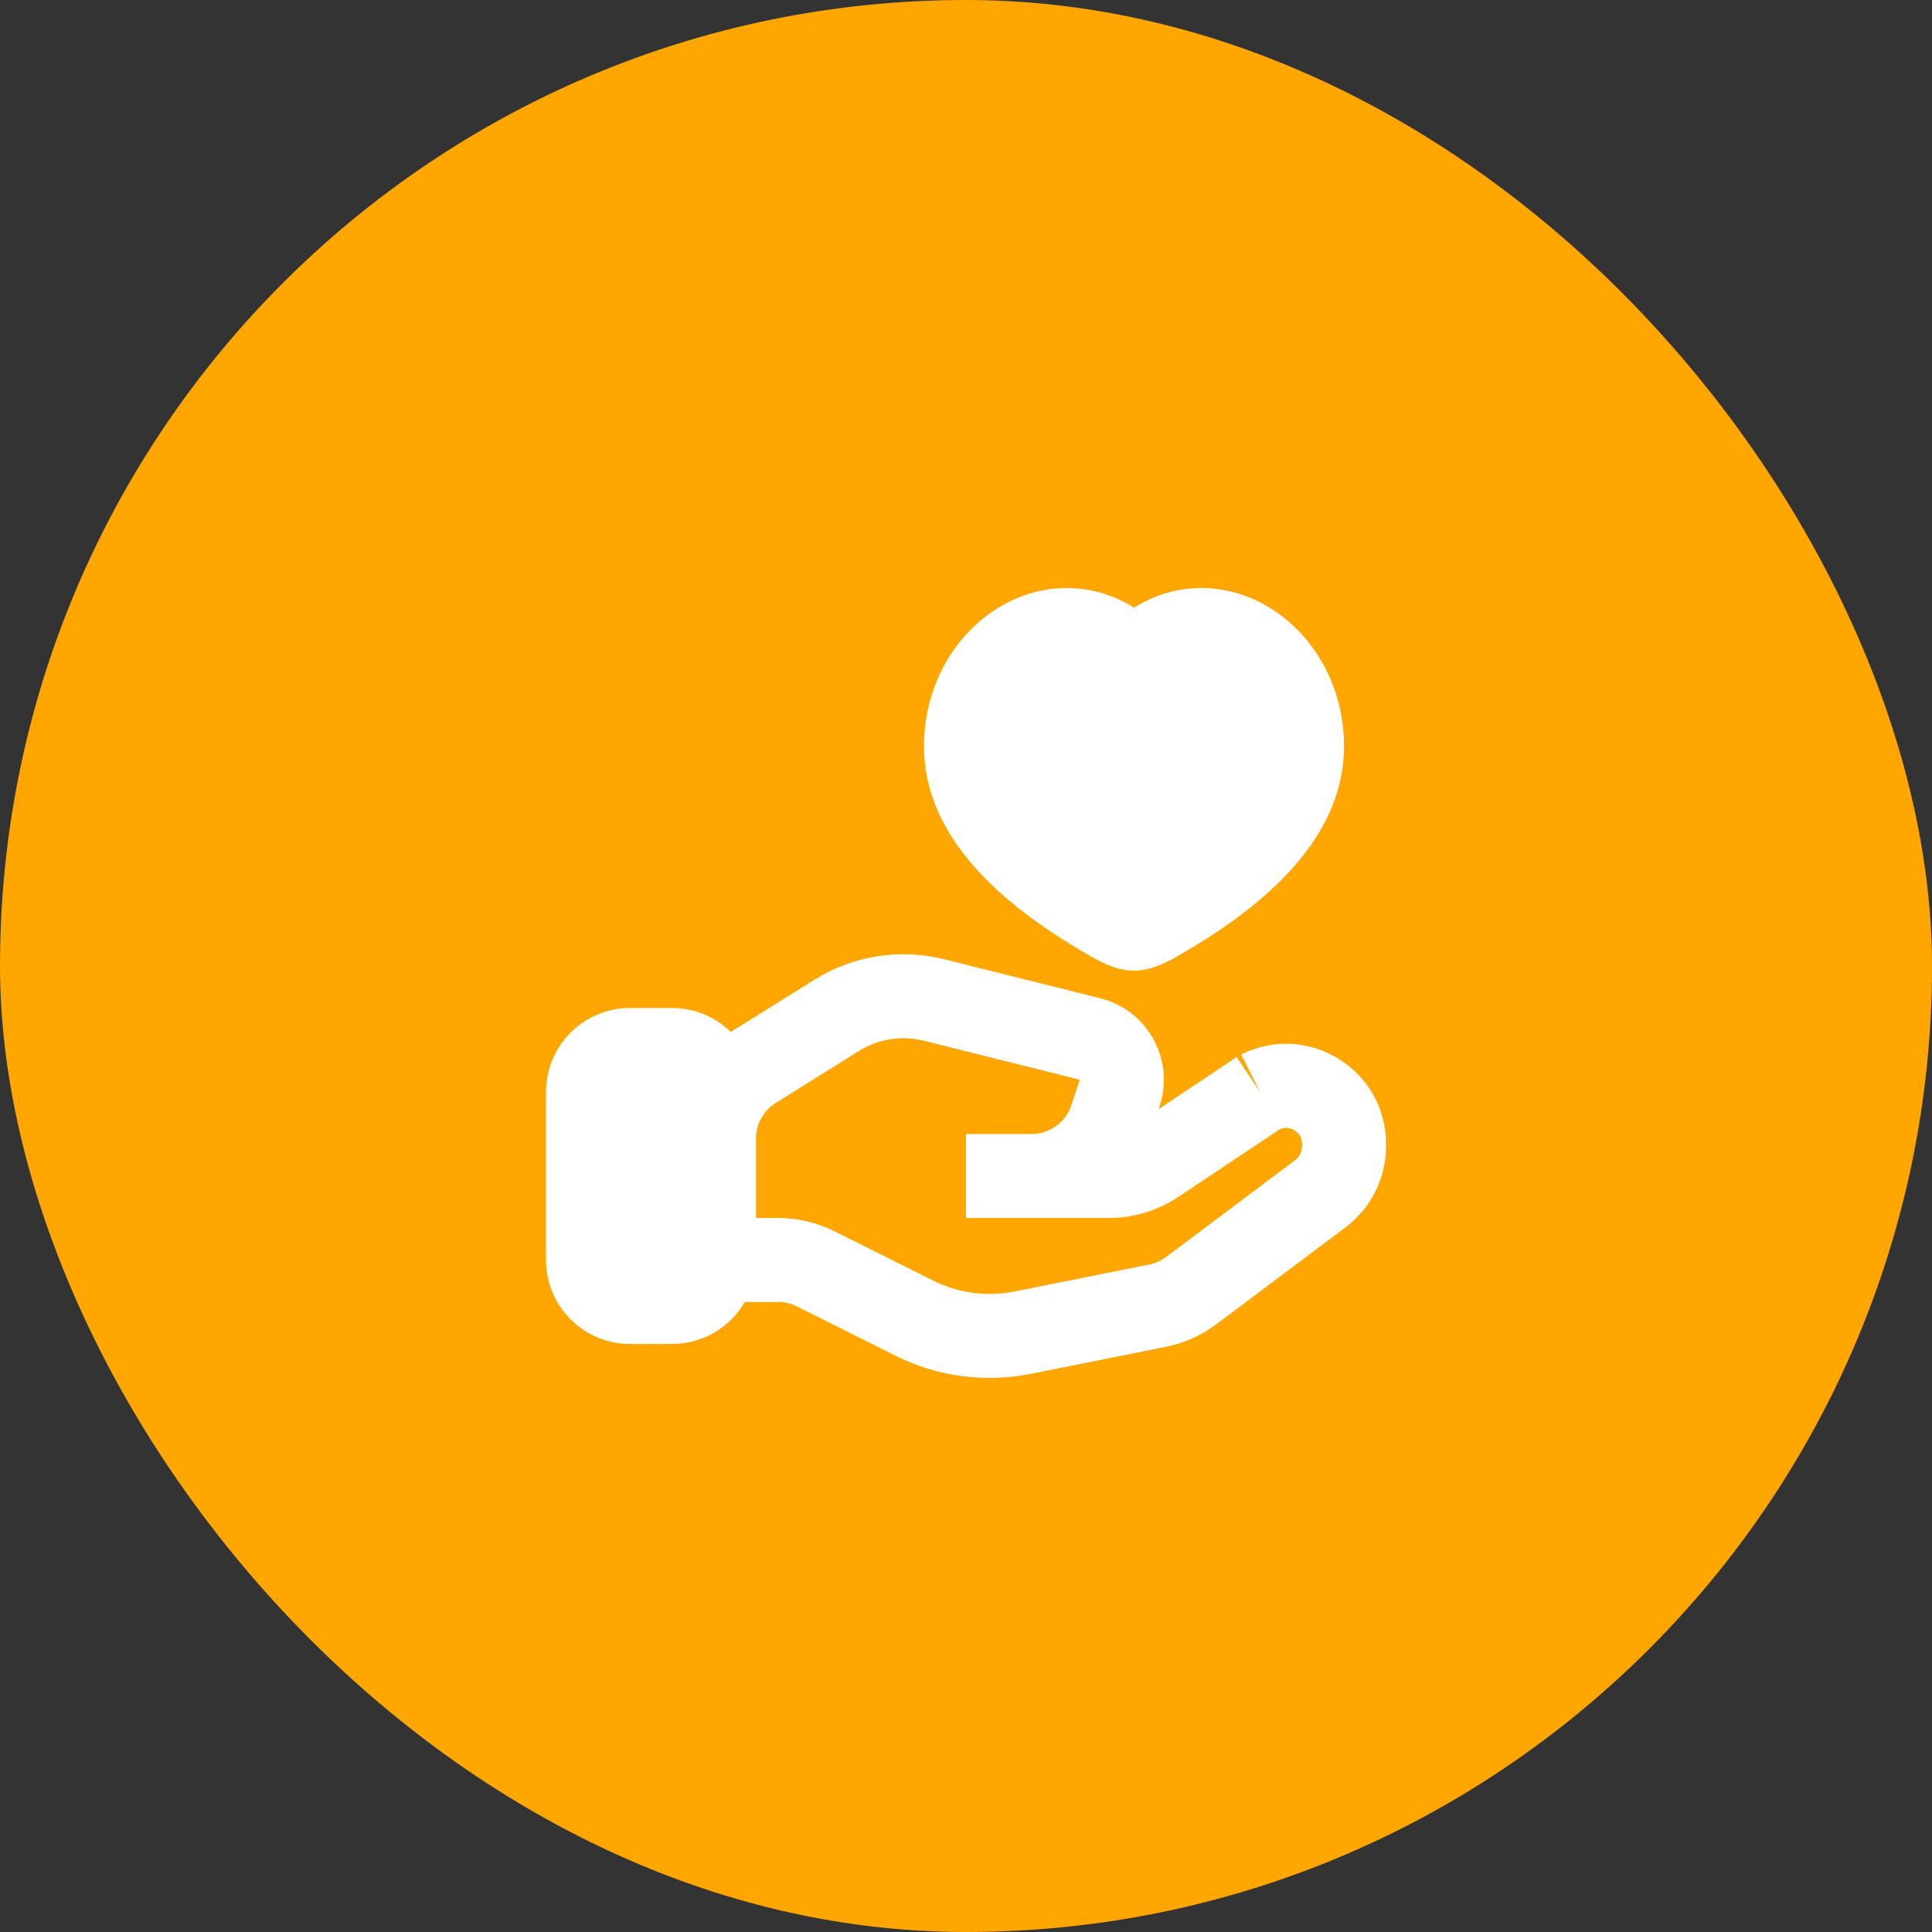
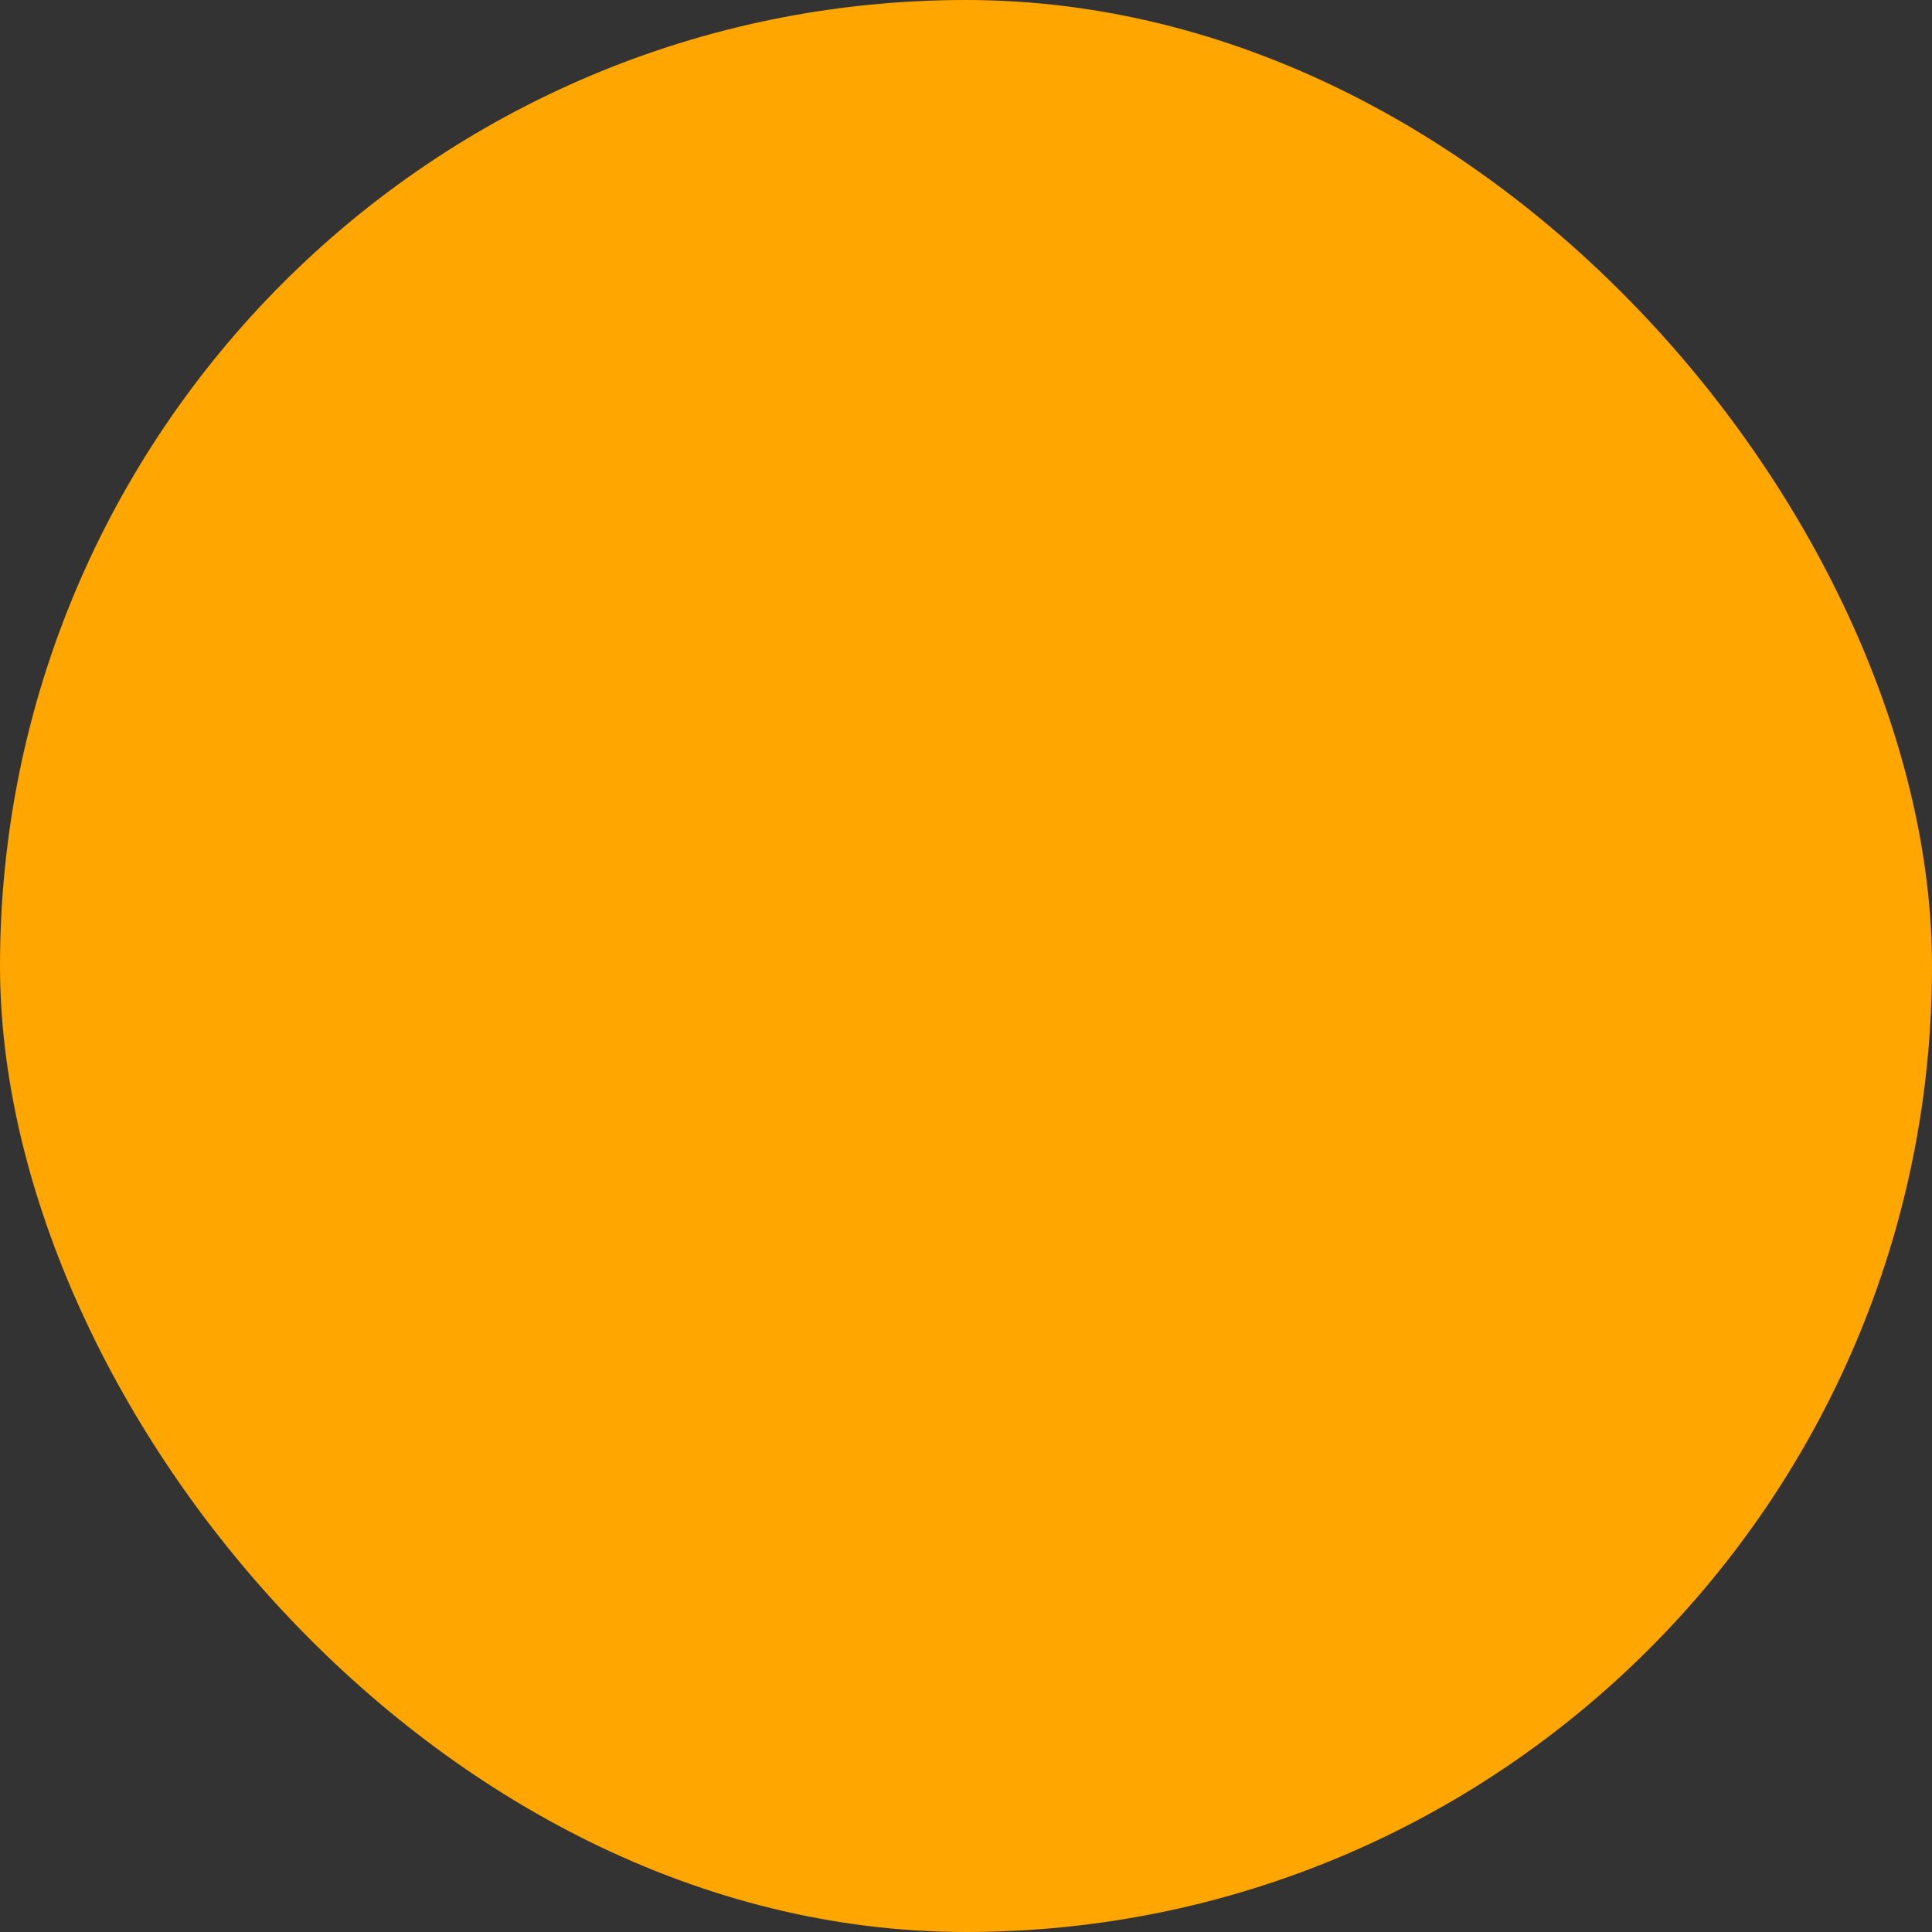
<svg xmlns="http://www.w3.org/2000/svg" width="46" height="46" viewBox="0 0 46 46" fill="none">
  <rect x="0" y="0" width="46" height="46" fill="#333333" stroke="none" />
  <rect width="46" height="46" rx="23" fill="#FFA600" />
-   <path fill-rule="evenodd" clip-rule="evenodd" d="M31.999 17.854C32.032 16.373 31.278 15.079 30.166 14.431C29.212 13.876 28.031 13.825 27 14.468C25.969 13.825 24.788 13.876 23.834 14.431C22.722 15.079 21.968 16.373 22.001 17.854C22.044 19.762 23.522 21.317 25.685 22.602L25.743 22.636C26.128 22.866 26.539 23.111 27 23.111C27.461 23.111 27.872 22.866 28.257 22.636L28.315 22.602C30.478 21.317 31.956 19.762 31.999 17.854ZM21.994 24.779C21.467 24.648 20.91 24.736 20.449 25.024L18.47 26.261C18.178 26.443 18 26.764 18 27.108V29H18.528C18.994 29 19.453 29.108 19.869 29.317L22.22 30.492C22.816 30.79 23.495 30.881 24.15 30.75L27.359 30.108C27.506 30.079 27.643 30.017 27.763 29.928L30.833 27.625C30.938 27.546 31 27.423 31 27.292V27.236C31 26.967 30.731 26.787 30.487 26.877L28.058 28.496C27.566 28.825 26.987 29 26.394 29H24.558H24H23V27H24H24.558C24.989 27 25.371 26.725 25.507 26.316L25.71 25.708L21.994 24.779ZM17.732 31H18.528C18.683 31 18.836 31.036 18.975 31.106L21.325 32.281C22.32 32.778 23.452 32.929 24.542 32.711L27.751 32.069C28.191 31.982 28.605 31.797 28.963 31.528L32.033 29.225C32.642 28.769 33 28.052 33 27.292V27.236C33 25.465 31.137 24.314 29.553 25.106L30 26L29.445 25.168L27.585 26.408L27.607 26.341C27.976 25.235 27.325 24.05 26.195 23.768L22.479 22.839C21.425 22.576 20.31 22.752 19.389 23.328L17.41 24.564C17.407 24.567 17.403 24.569 17.399 24.571C17.039 24.218 16.545 24 16 24H15C13.895 24 13 24.895 13 26V30C13 31.105 13.895 32 15 32H16C16.74 32 17.387 31.598 17.732 31Z" fill="white" />
</svg>